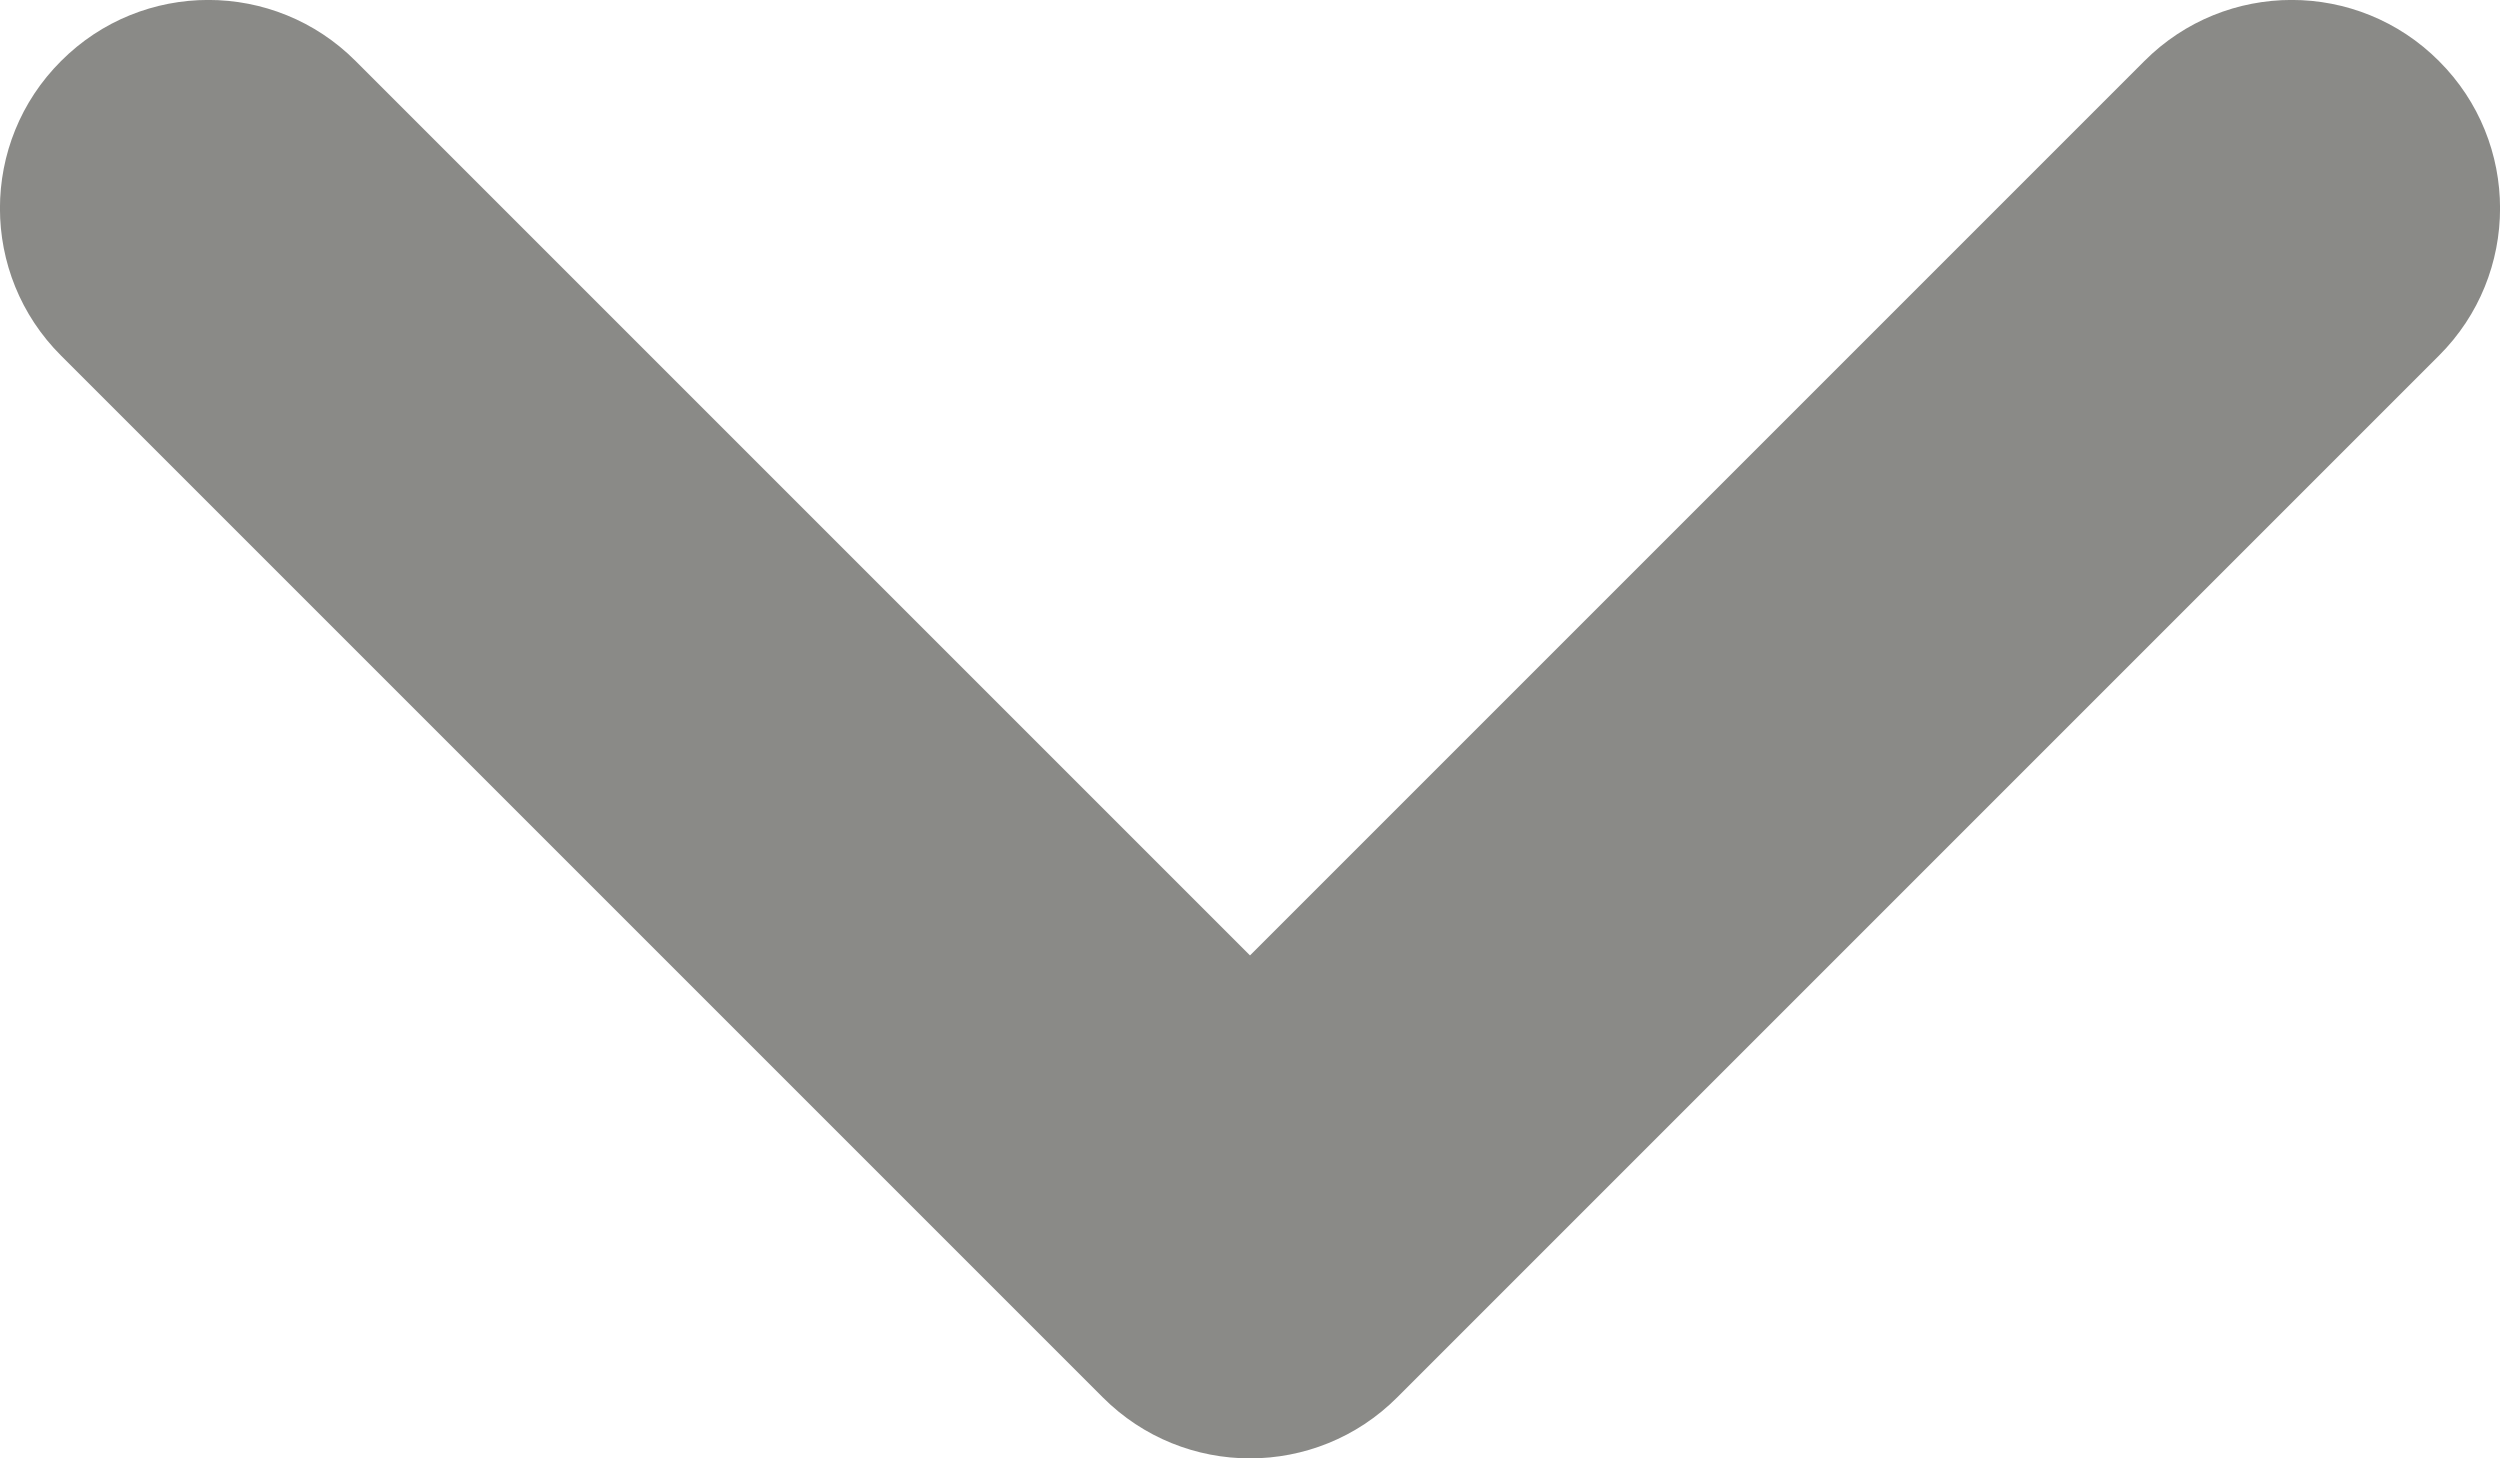
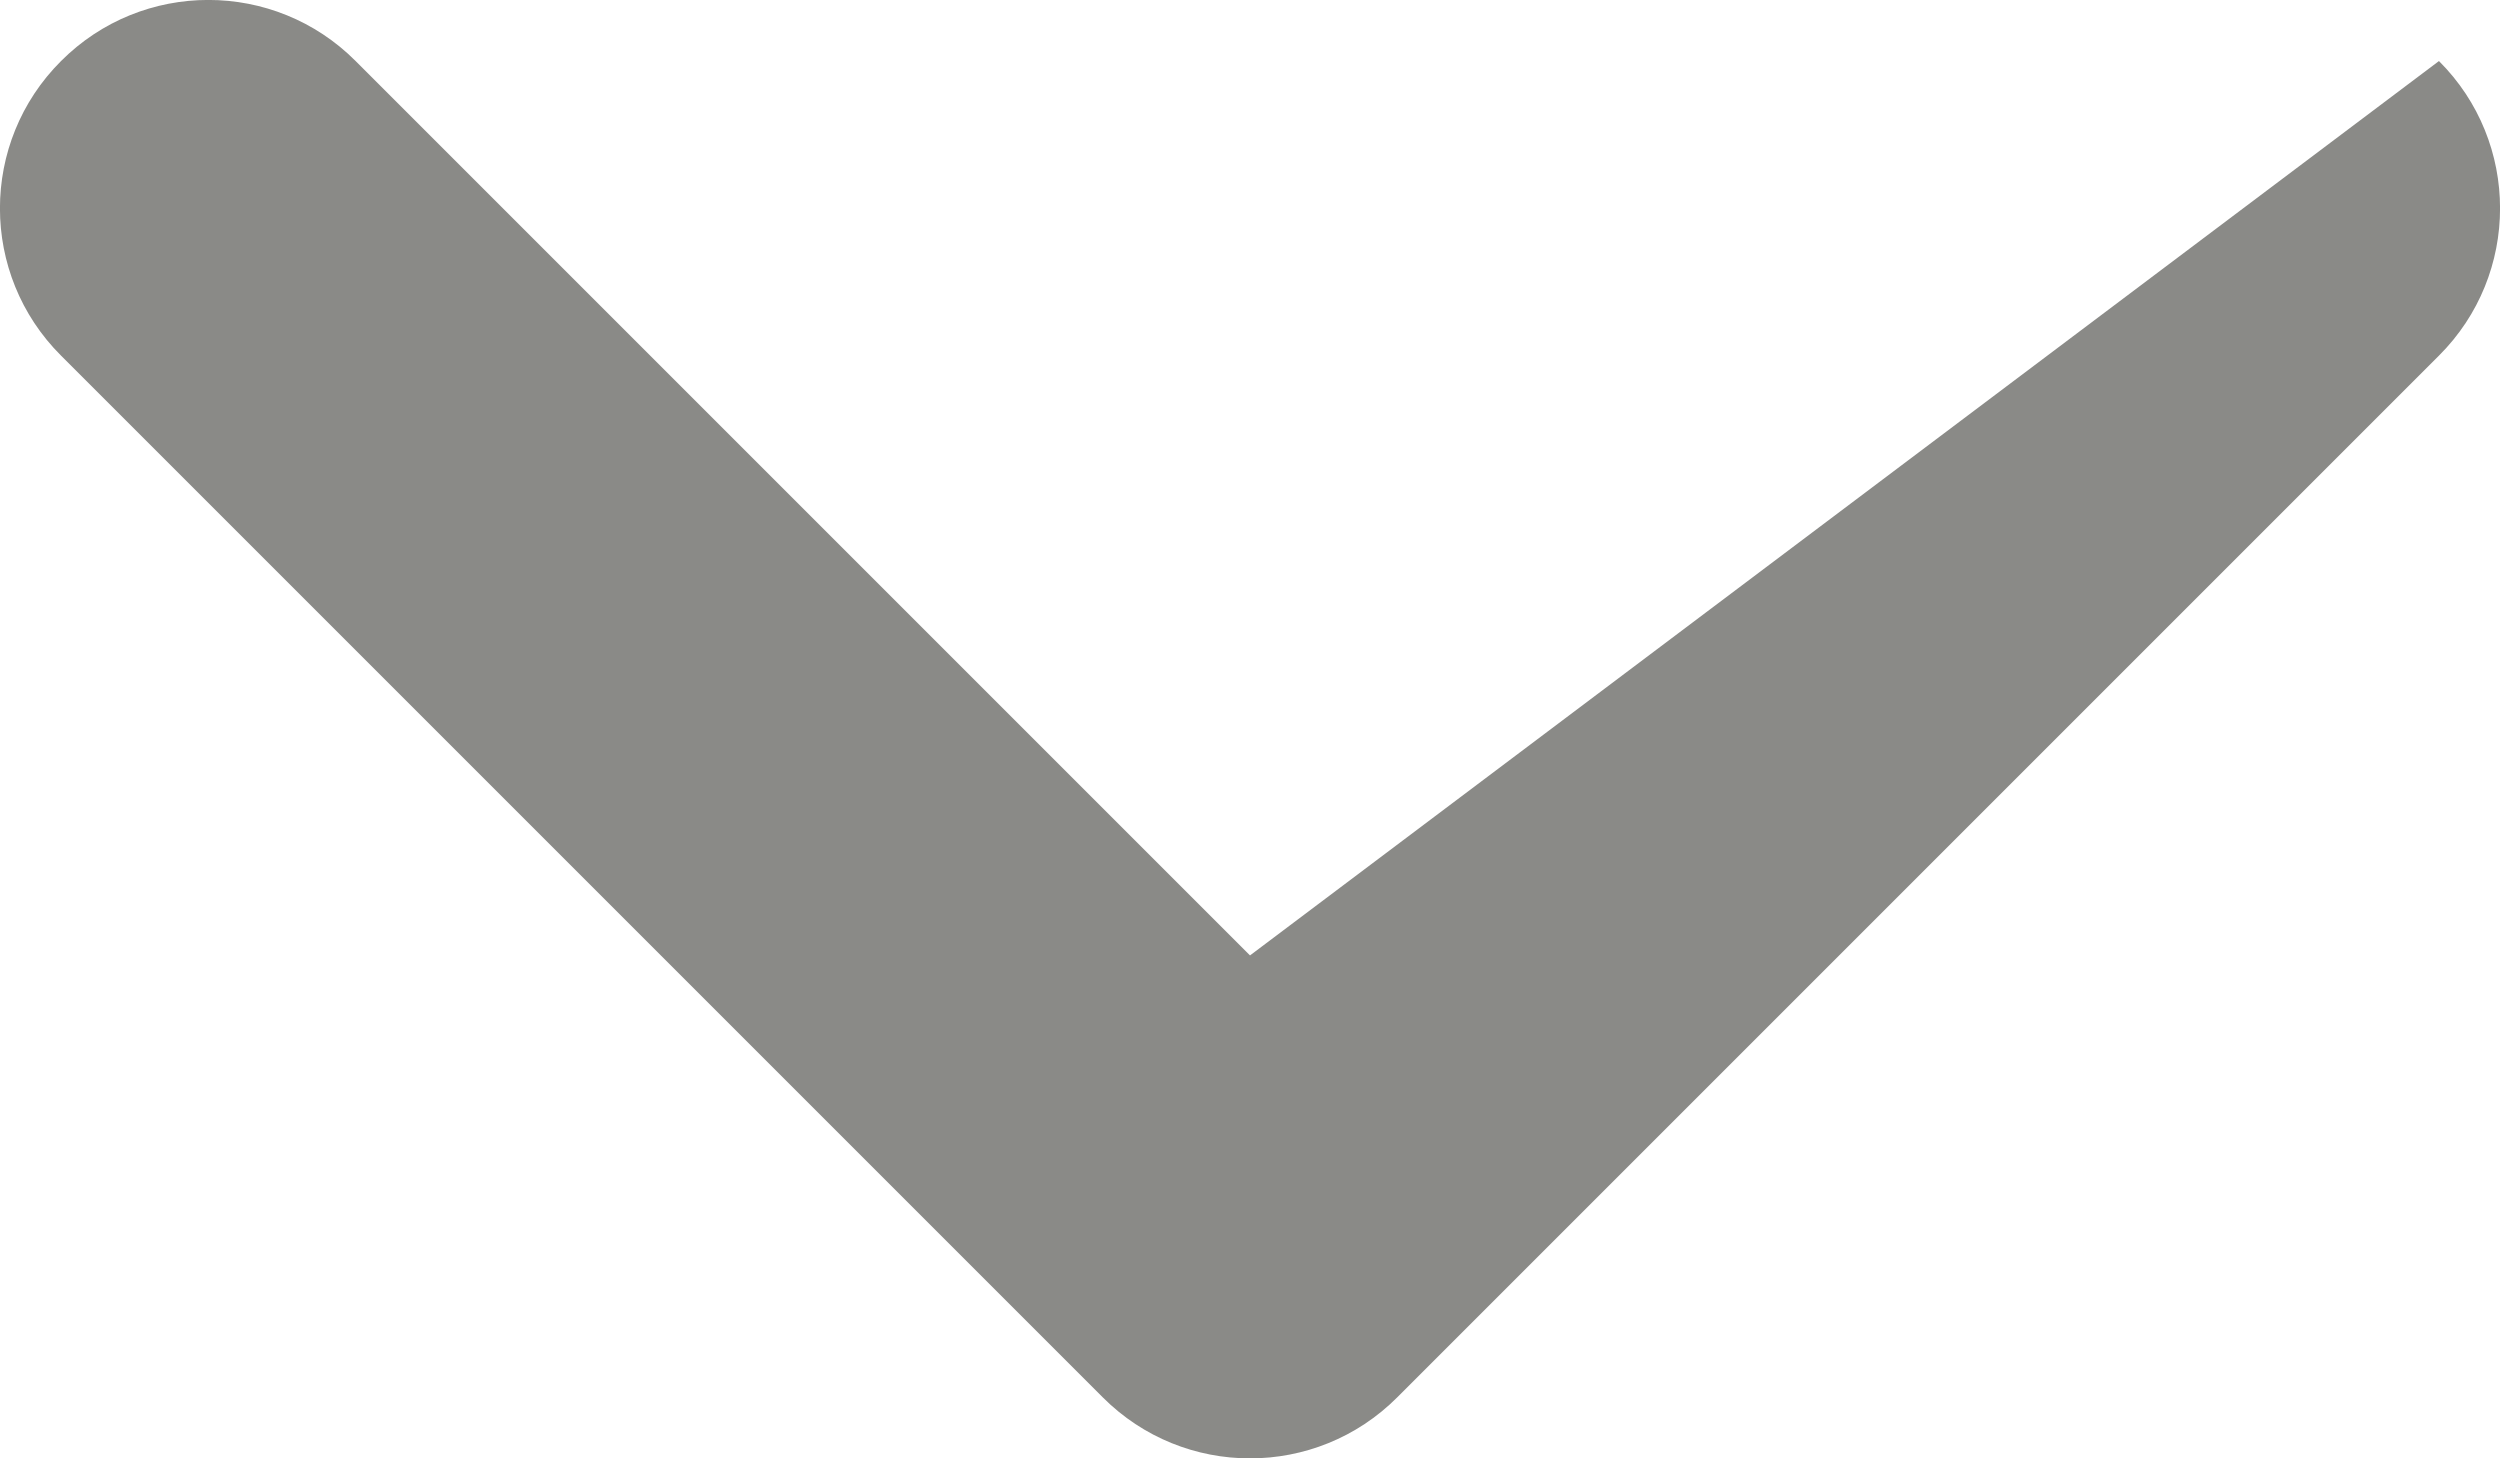
<svg xmlns="http://www.w3.org/2000/svg" width="12px" height="7px" viewBox="0 0 12 7" version="1.1">
  <defs>
    <filter id="filter-chevron-down">
      <feColorMatrix in="SourceGraphic" type="matrix" values="0 0 0 0 0 0 0 0 0 0 0 0 0 0 0 0 0 0 1 0" />
    </filter>
  </defs>
  <g id="🎨-Style" stroke="none" stroke-width="1" fill="none" fill-rule="evenodd">
    <g id="body/FAQ/collapsible-questions/closed" transform="translate(-548, -25)">
      <g id="Icon/arrow/-Chevron-Grey/right/down-Copy-14" transform="translate(548, 25)" filter="url(#filter-chevron-down)">
        <g>
-           <path d="M1.707,6.707 C1.317,7.098 0.683,7.098 0.293,6.707 C-0.098,6.317 -0.098,5.683 0.293,5.293 L5.293,0.293 C5.683,-0.098 6.317,-0.098 6.707,0.293 L11.707,5.293 C12.098,5.683 12.098,6.317 11.707,6.707 C11.317,7.098 10.683,7.098 10.293,6.707 L6,2.414 L1.707,6.707 Z" id="Combined-Shape" fill="#8A8A87" fill-rule="nonzero" transform="translate(6, 3.5) scale(1, -1) translate(-6, -3.5) " />
+           <path d="M1.707,6.707 C1.317,7.098 0.683,7.098 0.293,6.707 C-0.098,6.317 -0.098,5.683 0.293,5.293 L5.293,0.293 C5.683,-0.098 6.317,-0.098 6.707,0.293 L11.707,5.293 C12.098,5.683 12.098,6.317 11.707,6.707 L6,2.414 L1.707,6.707 Z" id="Combined-Shape" fill="#8A8A87" fill-rule="nonzero" transform="translate(6, 3.5) scale(1, -1) translate(-6, -3.5) " />
        </g>
      </g>
    </g>
  </g>
</svg>